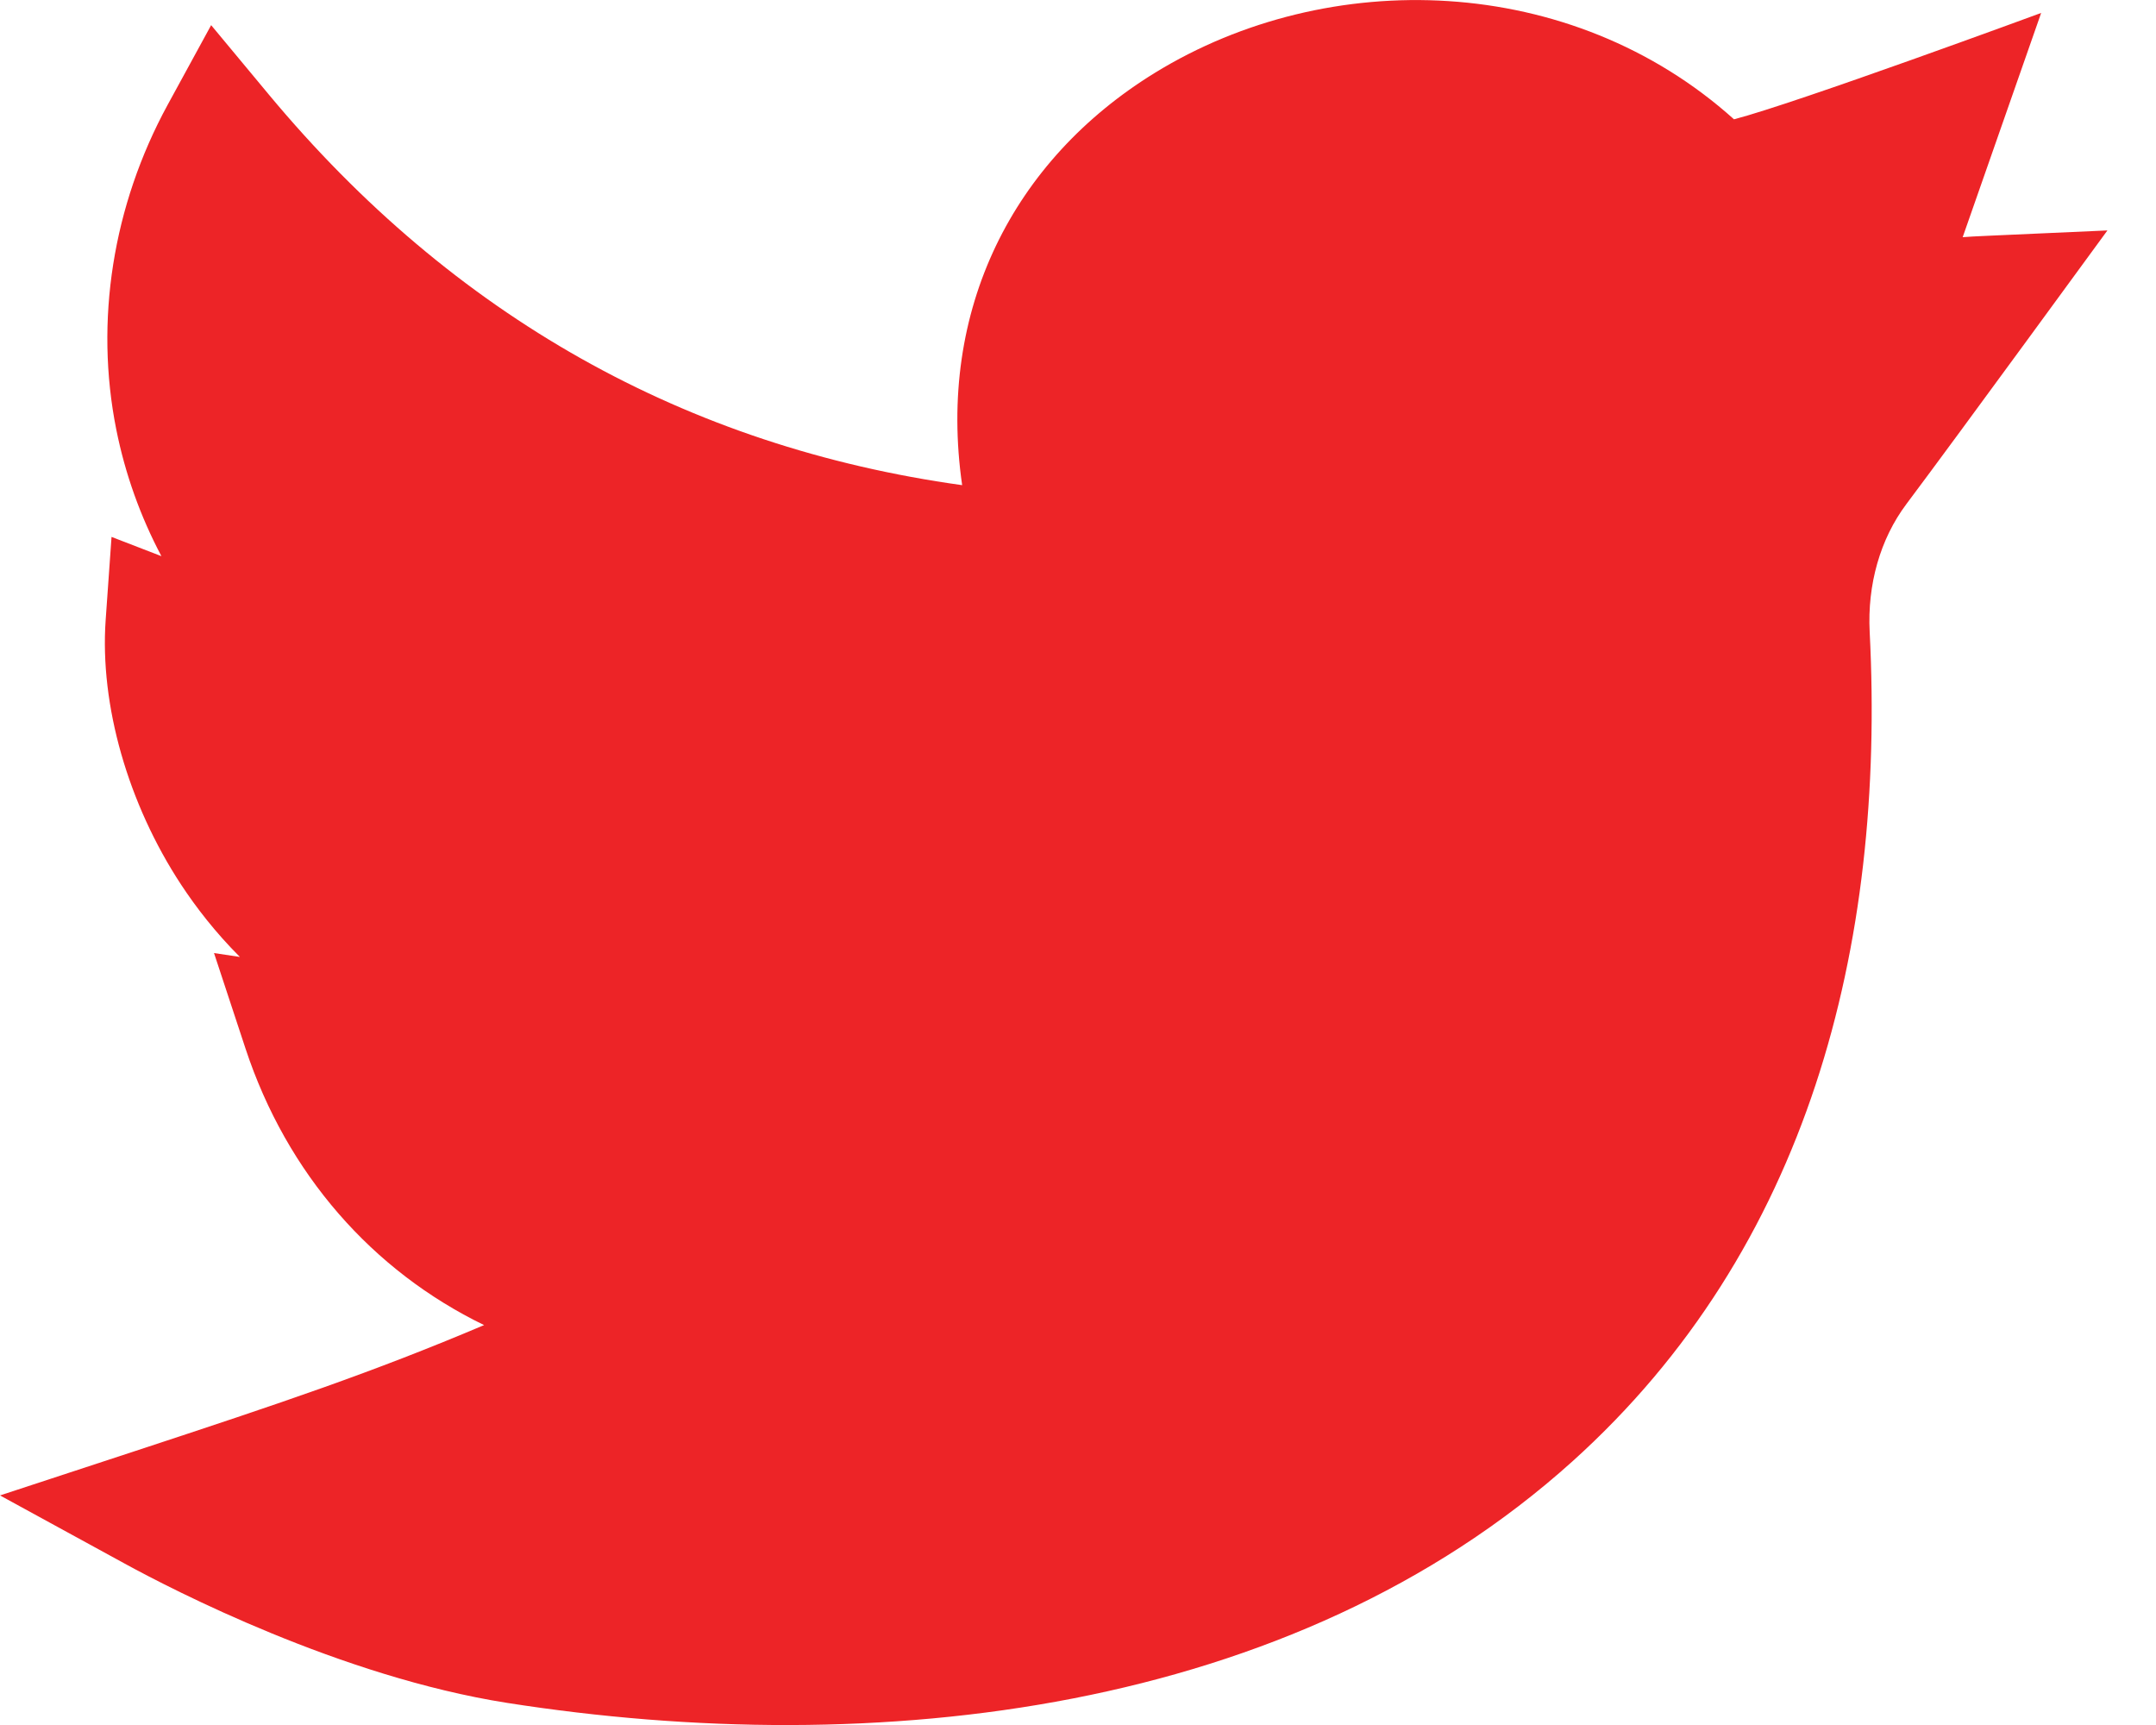
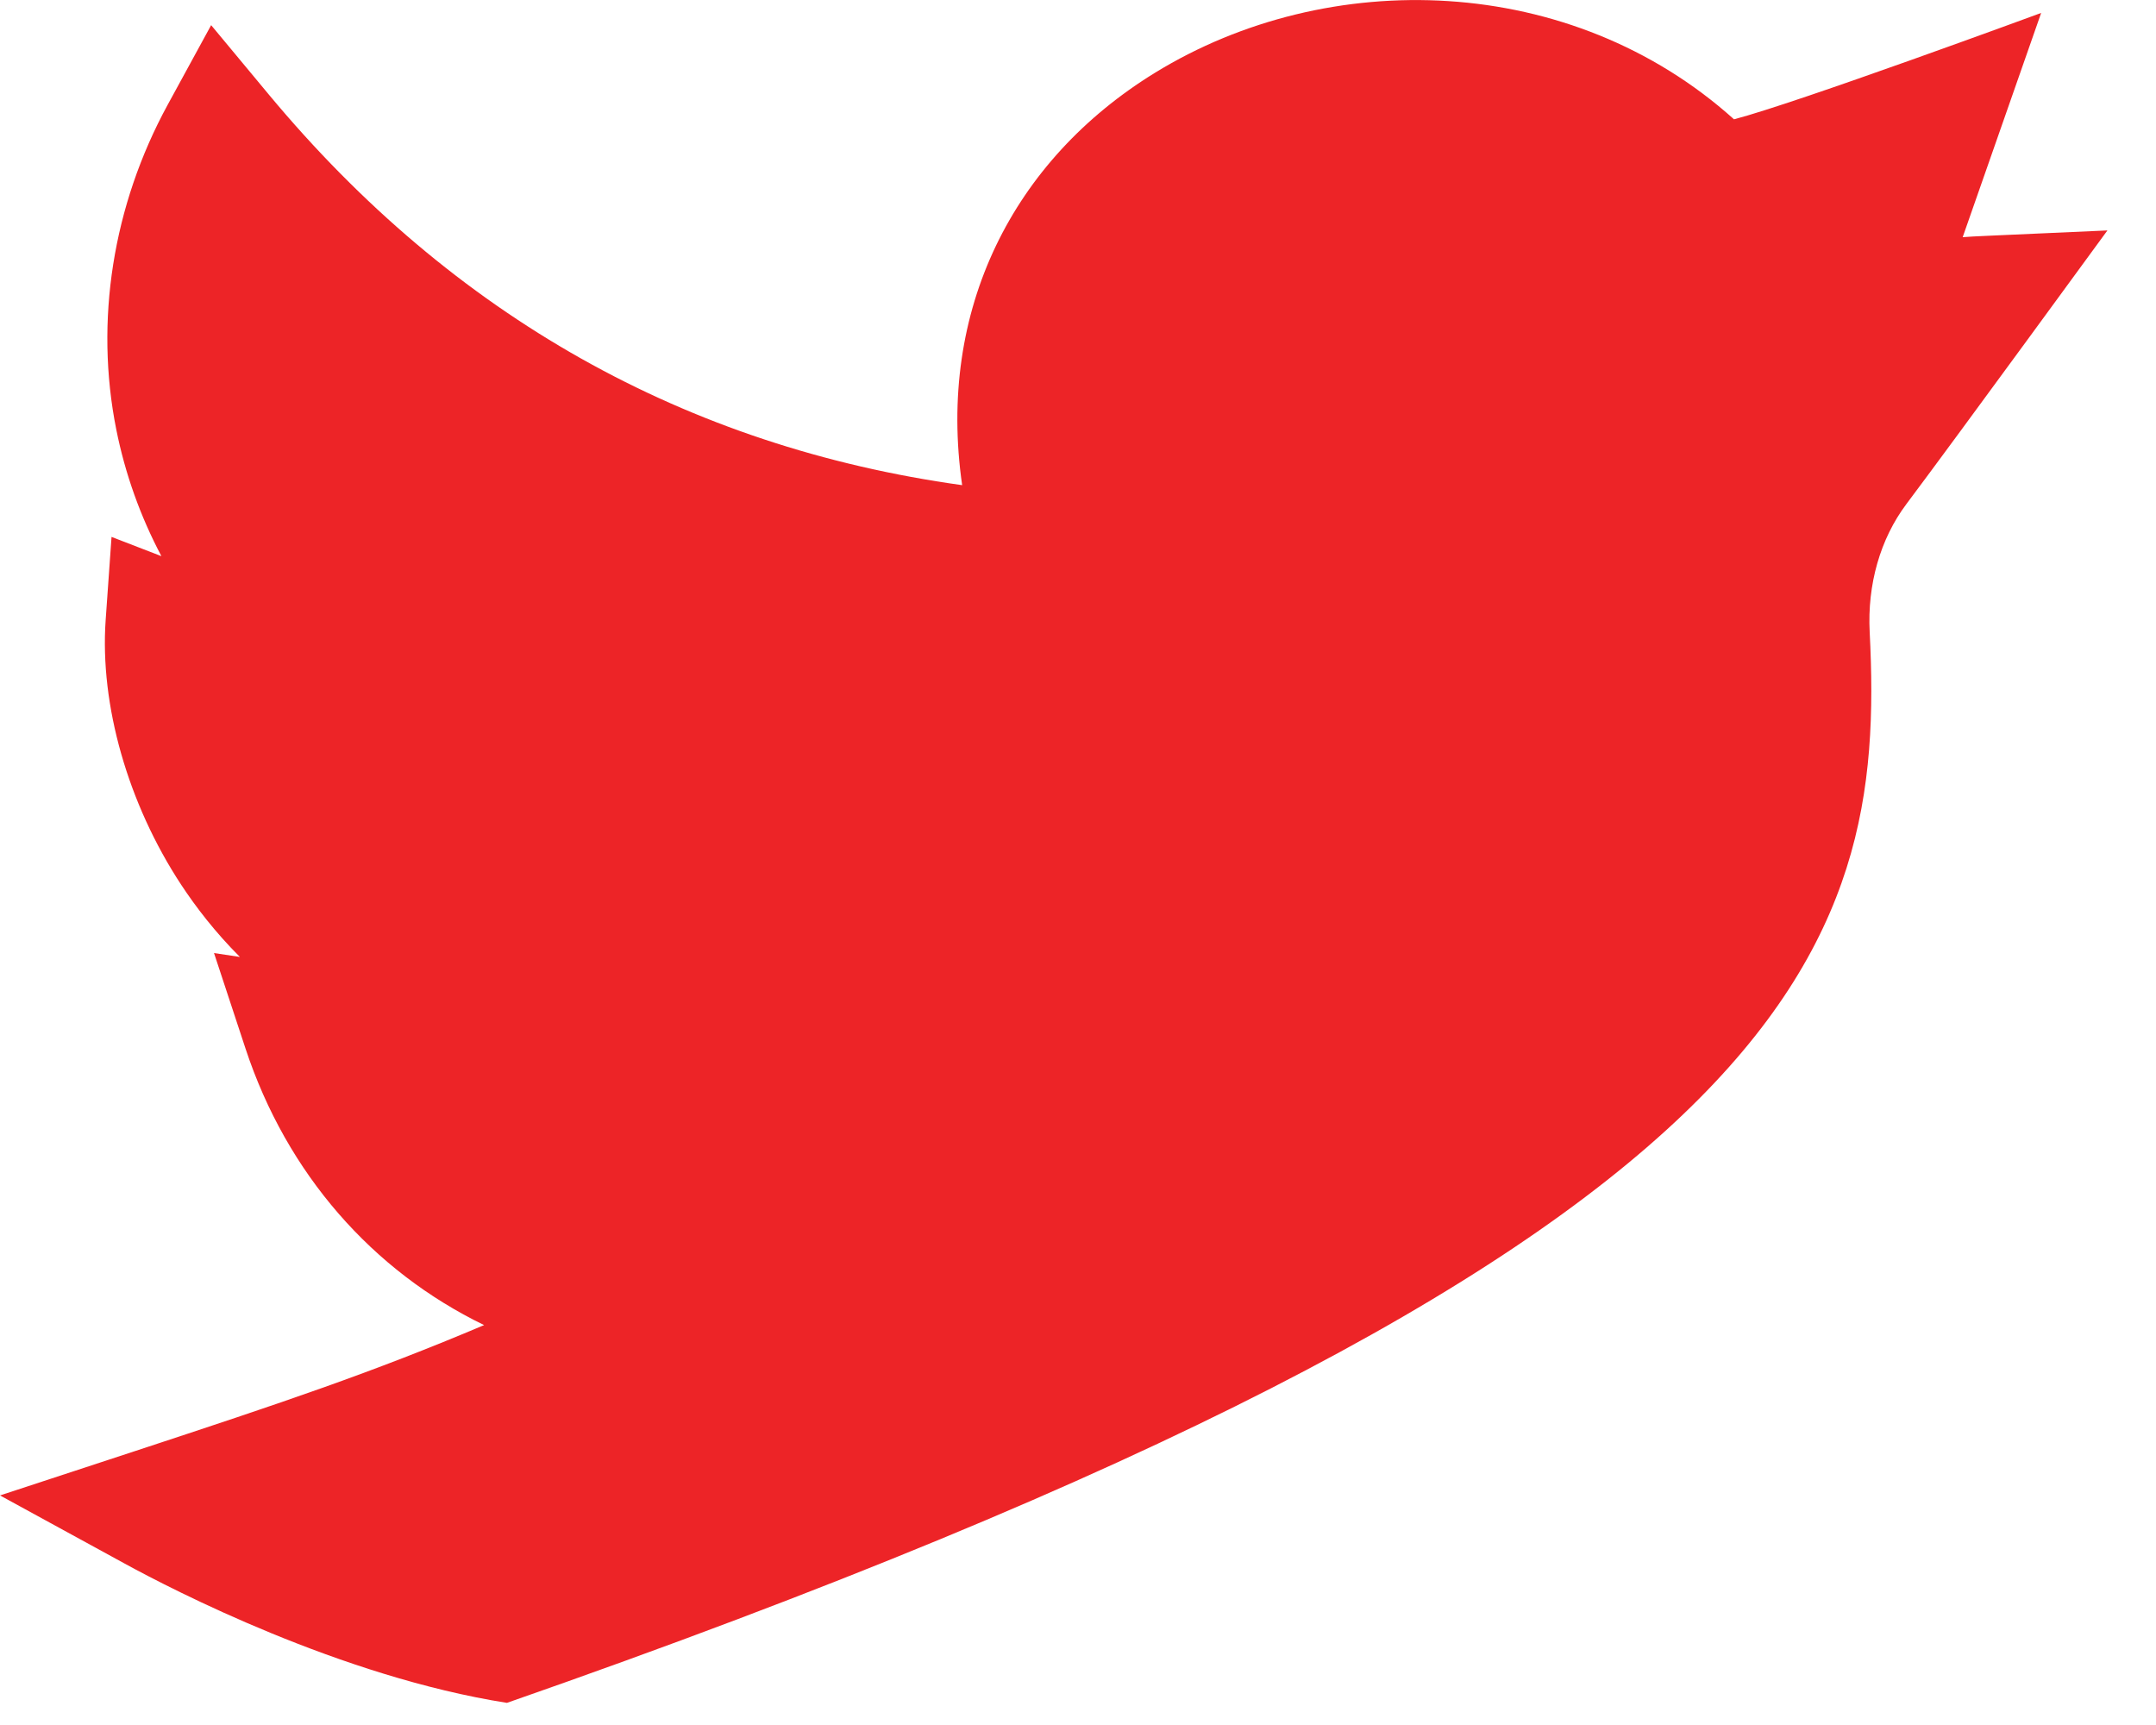
<svg xmlns="http://www.w3.org/2000/svg" width="15" height="12" viewBox="0 0 15 12" fill="none">
-   <path d="M14.662 1.603C13.739 1.645 13.76 1.642 13.655 1.65L14.201 0.09C14.201 0.09 12.496 0.718 12.064 0.83C10.929 -0.19 9.242 -0.235 8.036 0.506C7.048 1.113 6.518 2.156 6.694 3.375C4.772 3.108 3.152 2.197 1.873 0.661L1.469 0.175L1.166 0.73C0.784 1.431 0.658 2.233 0.809 2.988C0.871 3.298 0.977 3.593 1.123 3.869L0.776 3.735L0.735 4.315C0.694 4.904 0.89 5.591 1.26 6.154C1.364 6.312 1.498 6.486 1.669 6.657L1.489 6.63L1.708 7.294C1.996 8.167 2.593 8.842 3.368 9.218C2.594 9.546 1.969 9.756 0.941 10.094L0 10.403L0.869 10.878C1.2 11.059 2.37 11.664 3.527 11.846C6.097 12.249 8.991 11.921 10.94 10.166C12.581 8.688 13.119 6.585 13.008 4.397C12.991 4.066 13.081 3.75 13.263 3.507C13.627 3.022 14.659 1.606 14.662 1.603Z" fill="#ED2427" />
+   <path d="M14.662 1.603C13.739 1.645 13.76 1.642 13.655 1.65L14.201 0.09C14.201 0.09 12.496 0.718 12.064 0.83C10.929 -0.19 9.242 -0.235 8.036 0.506C7.048 1.113 6.518 2.156 6.694 3.375C4.772 3.108 3.152 2.197 1.873 0.661L1.469 0.175L1.166 0.73C0.784 1.431 0.658 2.233 0.809 2.988C0.871 3.298 0.977 3.593 1.123 3.869L0.776 3.735L0.735 4.315C0.694 4.904 0.89 5.591 1.26 6.154C1.364 6.312 1.498 6.486 1.669 6.657L1.489 6.63L1.708 7.294C1.996 8.167 2.593 8.842 3.368 9.218C2.594 9.546 1.969 9.756 0.941 10.094L0 10.403L0.869 10.878C1.2 11.059 2.37 11.664 3.527 11.846C12.581 8.688 13.119 6.585 13.008 4.397C12.991 4.066 13.081 3.75 13.263 3.507C13.627 3.022 14.659 1.606 14.662 1.603Z" fill="#ED2427" />
</svg>